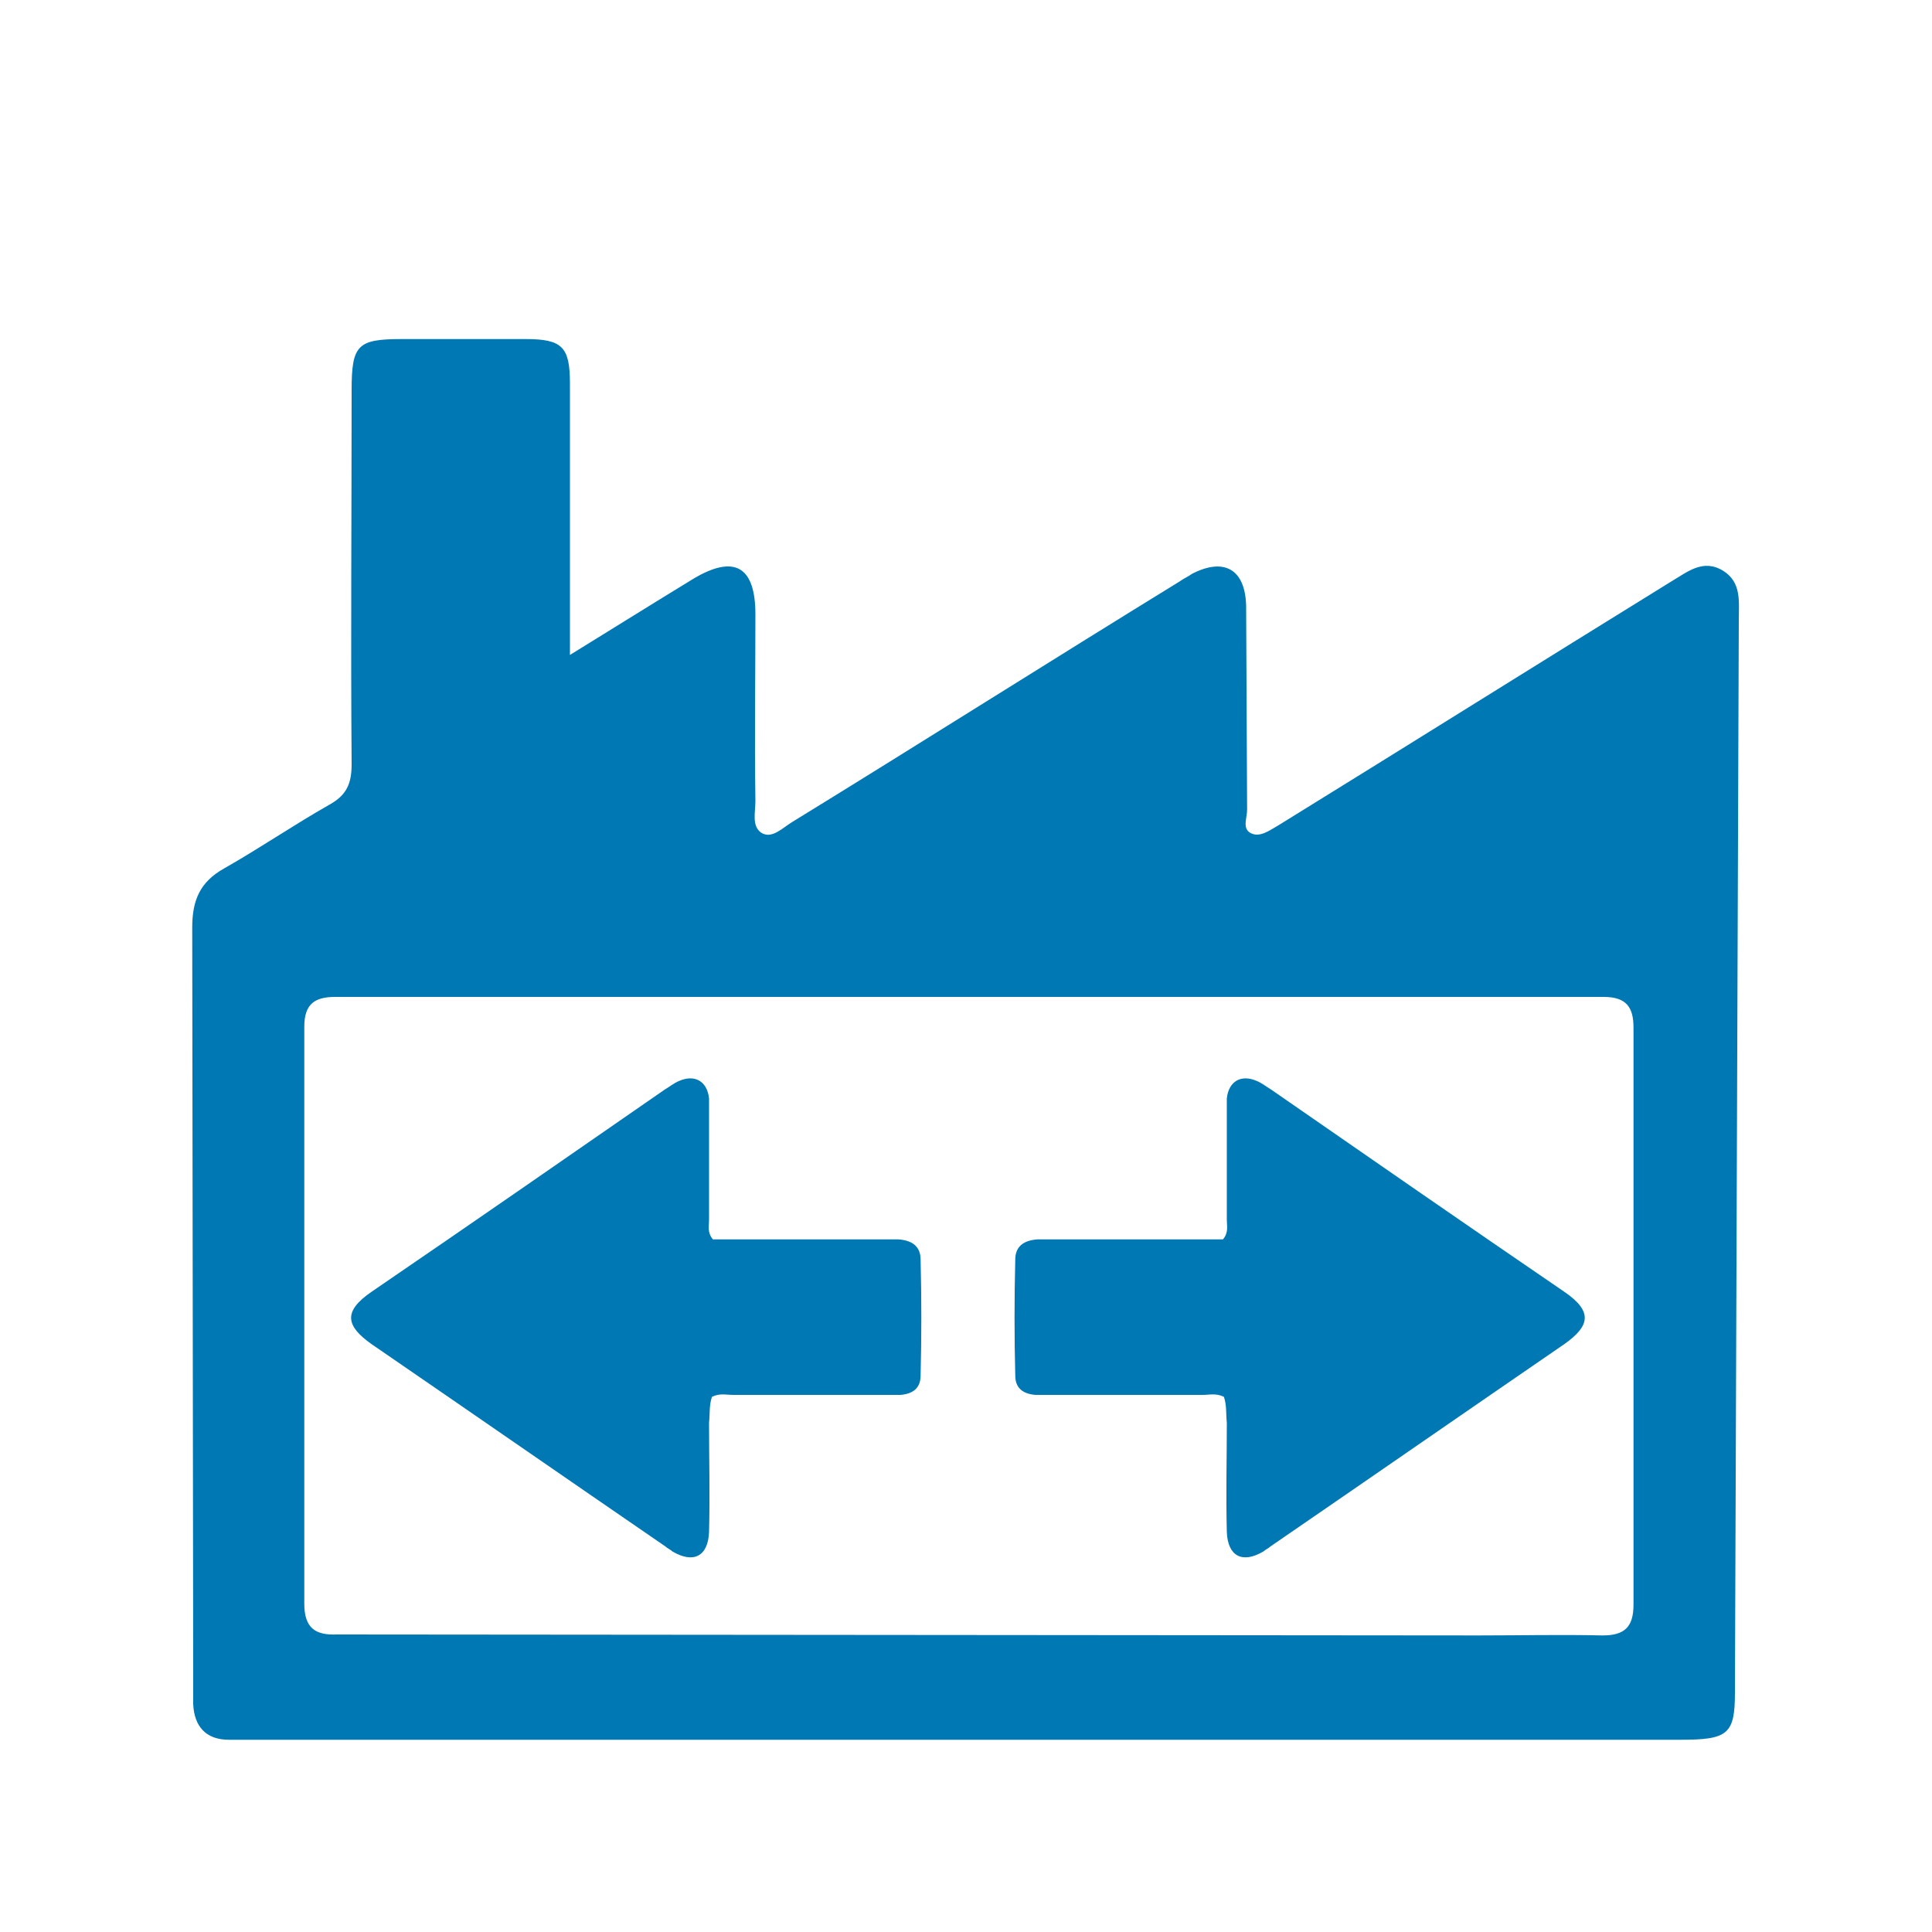
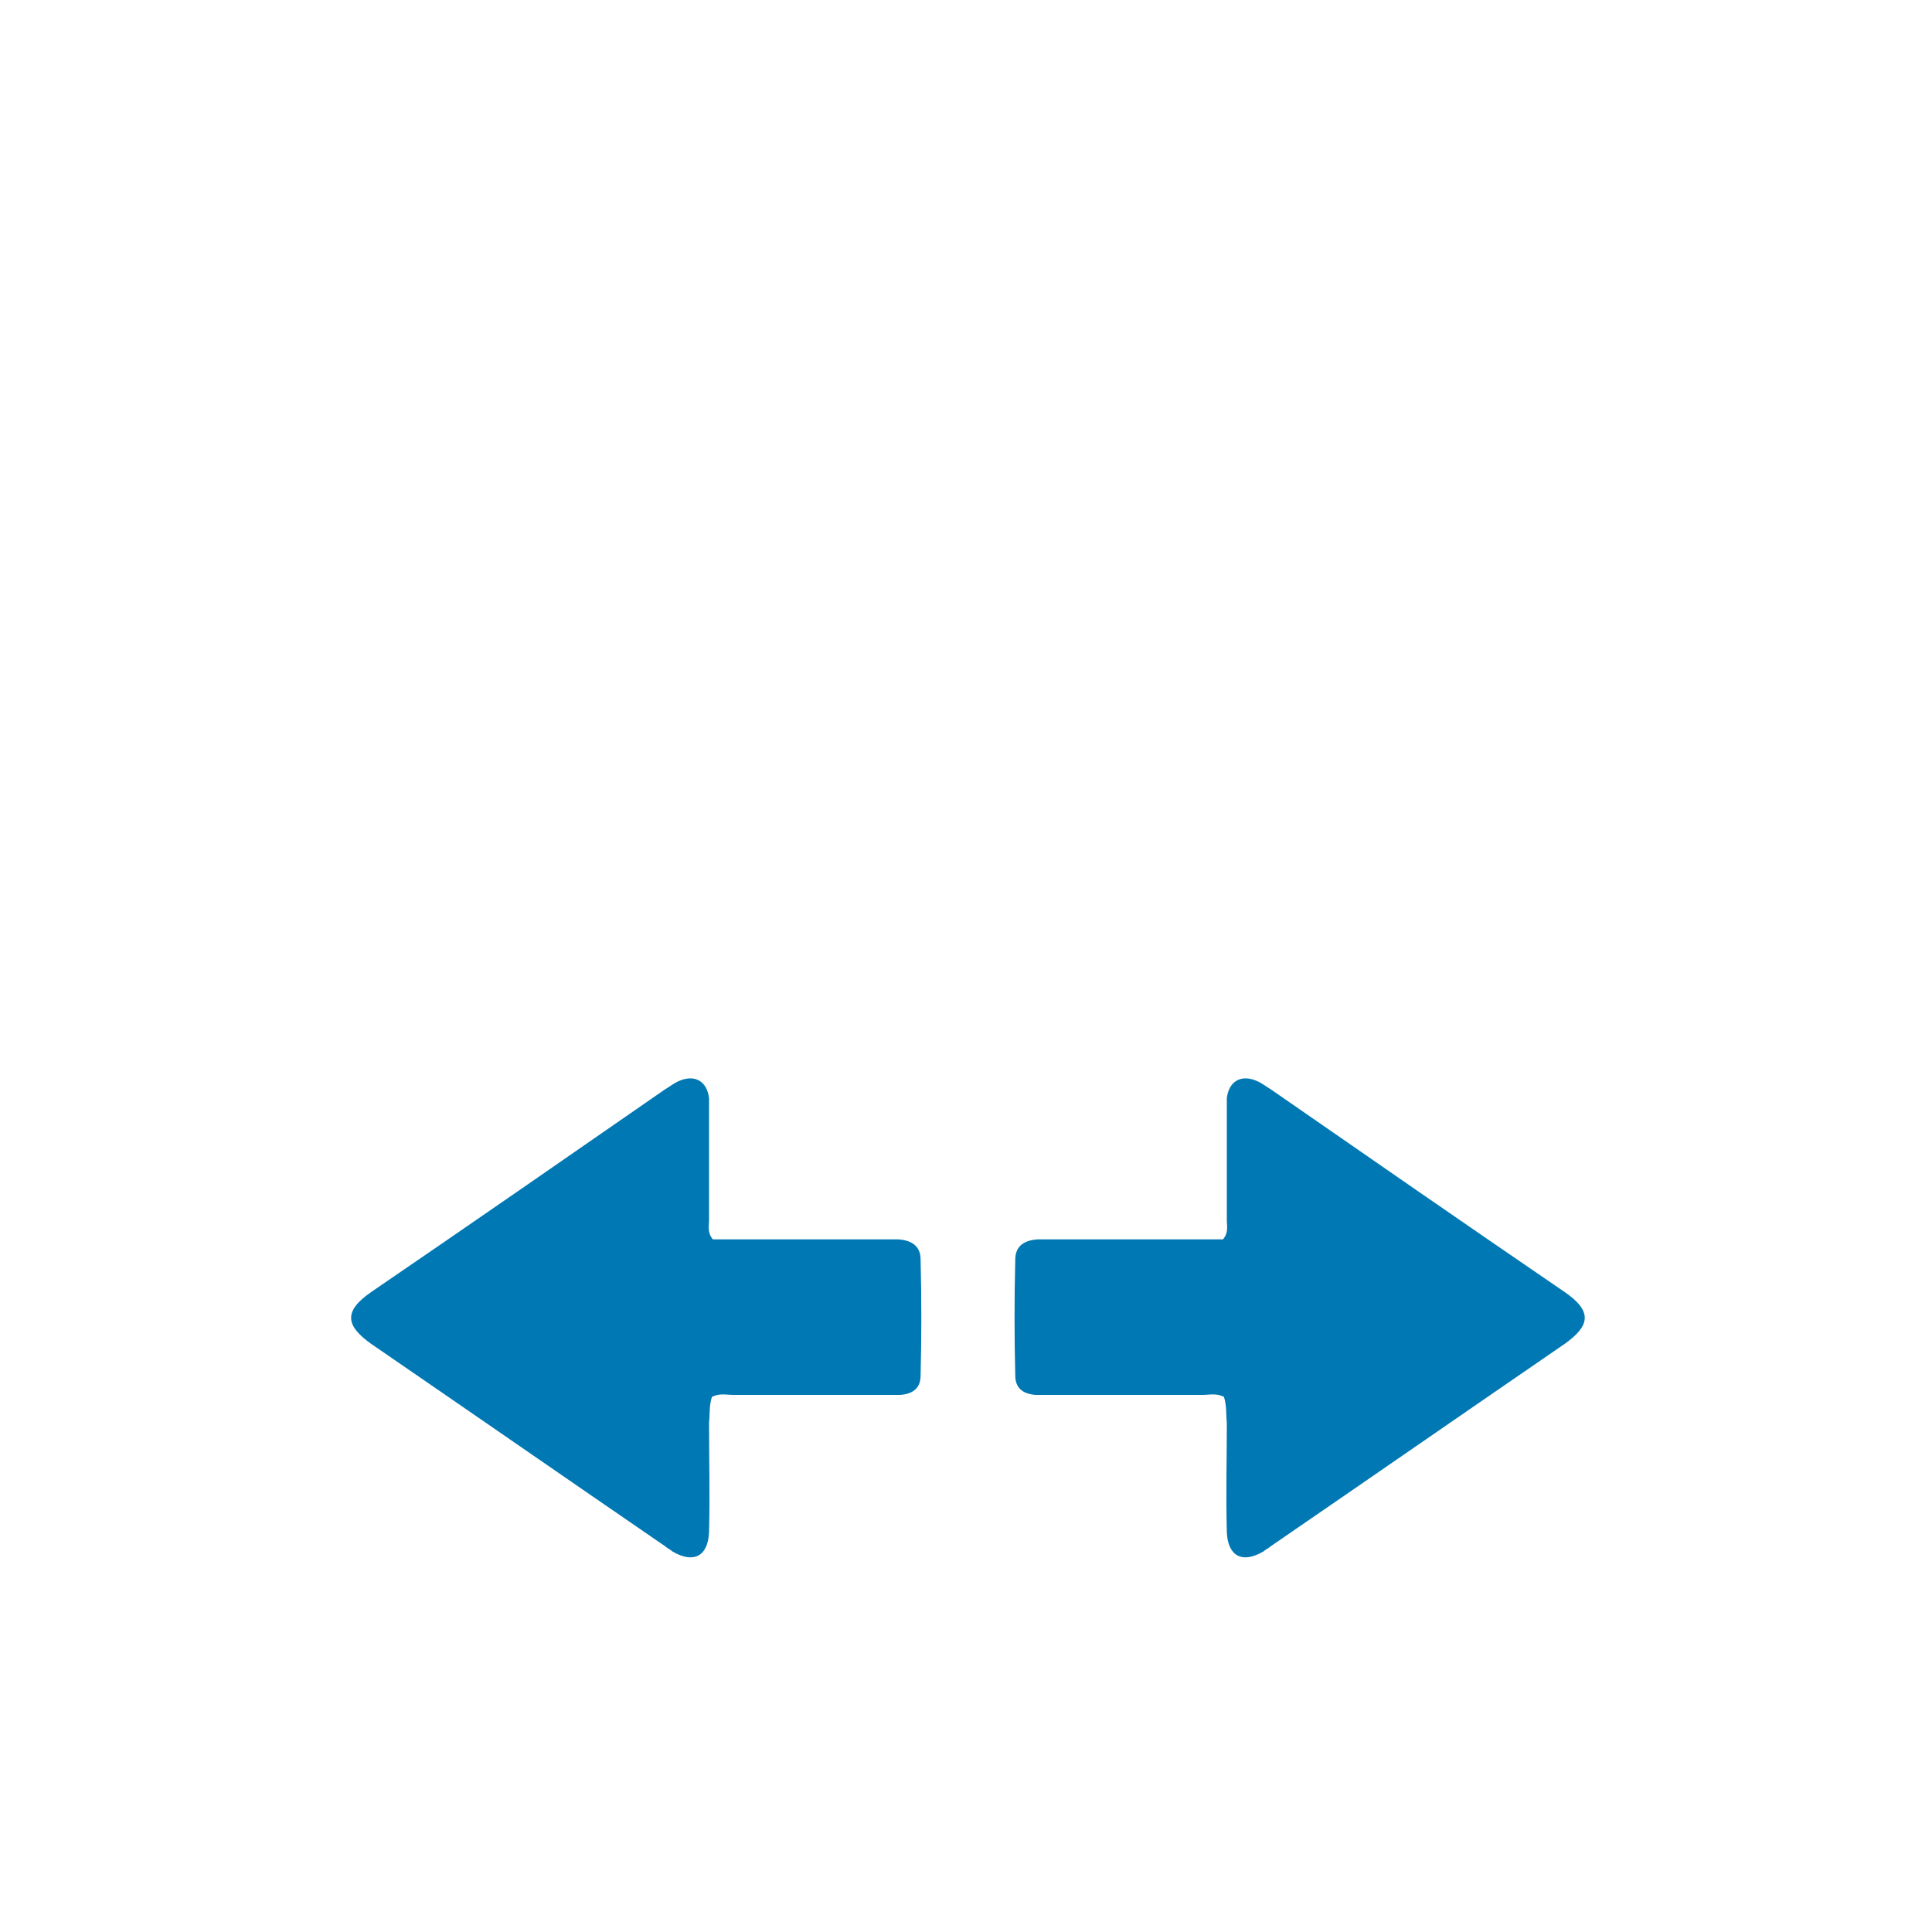
<svg xmlns="http://www.w3.org/2000/svg" version="1.1" id="Ebene_1" x="0px" y="0px" viewBox="0 0 200 200" style="enable-background:new 0 0 200 200;" xml:space="preserve">
  <style type="text/css">
	.st0{fill:#0078B3;}
</style>
  <g>
-     <path class="st0" d="M129.1,83.8c0,0.9-0.5,1.9,0.3,2.4c1,0.6,2.1-0.3,3-0.8c13.6-8.4,27-16.8,40.6-25.2c1.7-1,3.3-2.4,5.4-1.1   c1.9,1.2,1.6,3.2,1.6,5.1l-0.4,111c0,4.3-0.7,4.9-5.6,4.9l-145.9,0c-1.5,0-2.9,0-4.4,0c-2.4,0-3.6-1.4-3.7-3.7c0-1.1,0-2.3,0-3.4   l-0.1-77c0-2.8,0.8-4.7,3.3-6.1c3.7-2.1,7.2-4.5,10.9-6.6c1.8-1,2.3-2.2,2.3-4.2c-0.1-12.9,0-25.8,0-38.7c0-4.7,0.6-5.3,5.2-5.3   c4.3,0,8.5,0,12.8,0c3.8,0,4.6,0.8,4.6,4.6c0,8.2,0,16.4,0,24.6c0,0.9,0,1.8,0,3.5c4.7-2.9,8.7-5.4,12.8-7.9   c4.2-2.5,6.4-1.3,6.4,3.7c0,6.4-0.1,12.9,0,19.3c0,1.2-0.4,2.6,0.6,3.3c1.1,0.7,2.2-0.5,3.2-1.1c13.5-8.3,26.6-16.6,40.1-24.9   c0.4-0.3,0.9-0.5,1.3-0.8c3.3-1.7,5.5-0.5,5.6,3.3L129.1,83.8z M153.1,169.3c4.3,0,8.5-0.1,12.8,0c2.3,0,3.2-0.9,3.2-3.2l0-59.7   c0-2.1-0.7-3.2-3.1-3.2l-131.3,0c-2.2,0-3.2,0.8-3.2,3.1l0,59.7c0,2.5,1.1,3.3,3.4,3.2L153.1,169.3z" />
-   </g>
+     </g>
  <path class="st0" d="M126.7,144.6c-0.8-0.4-1.5-0.2-2.2-0.2c-9.5,0-6.3,0-15.8,0c-0.5,0-1,0-1.5,0c-1.3-0.1-2.1-0.7-2.1-2  c-0.1-4-0.1-8,0-12c0-1.4,0.9-2,2.3-2.1c0.5,0,1,0,1.5,0c9.4,0,6,0,15.4,0c0.8,0,1.6,0,2.3,0c0.6-0.7,0.4-1.4,0.4-2  c0-3.7,0-7.4,0-11.1c0-0.5,0-1,0-1.5c0.2-1.8,1.5-2.5,3.1-1.8c0.5,0.2,1,0.6,1.5,0.9c10.1,7,20.2,14,30.3,20.9  c3.1,2.1,2.6,3.6,0.1,5.4c-10.2,7-20.3,14-30.5,21c-0.2,0.2-0.5,0.3-0.7,0.5c-2.2,1.3-3.7,0.5-3.8-2c-0.1-3.8,0-7.6,0-11.3  C126.9,146.3,127,145.5,126.7,144.6z" />
  <path class="st0" d="M73.7,144.6c0.8-0.4,1.5-0.2,2.2-0.2c9.5,0,6.3,0,15.8,0c0.5,0,1,0,1.5,0c1.3-0.1,2.1-0.7,2.1-2  c0.1-4,0.1-8,0-12c0-1.4-0.9-2-2.3-2.1c-0.5,0-1,0-1.5,0c-9.4,0-6,0-15.4,0c-0.8,0-1.6,0-2.3,0c-0.6-0.7-0.4-1.4-0.4-2  c0-3.7,0-7.4,0-11.1c0-0.5,0-1,0-1.5c-0.2-1.8-1.5-2.5-3.1-1.8c-0.5,0.2-1,0.6-1.5,0.9c-10.1,7-20.2,14-30.3,20.9  c-3.1,2.1-2.6,3.6-0.1,5.4c10.2,7,20.3,14,30.5,21c0.2,0.2,0.5,0.3,0.7,0.5c2.2,1.3,3.7,0.5,3.8-2c0.1-3.8,0-7.6,0-11.3  C73.5,146.3,73.4,145.5,73.7,144.6z" />
</svg>